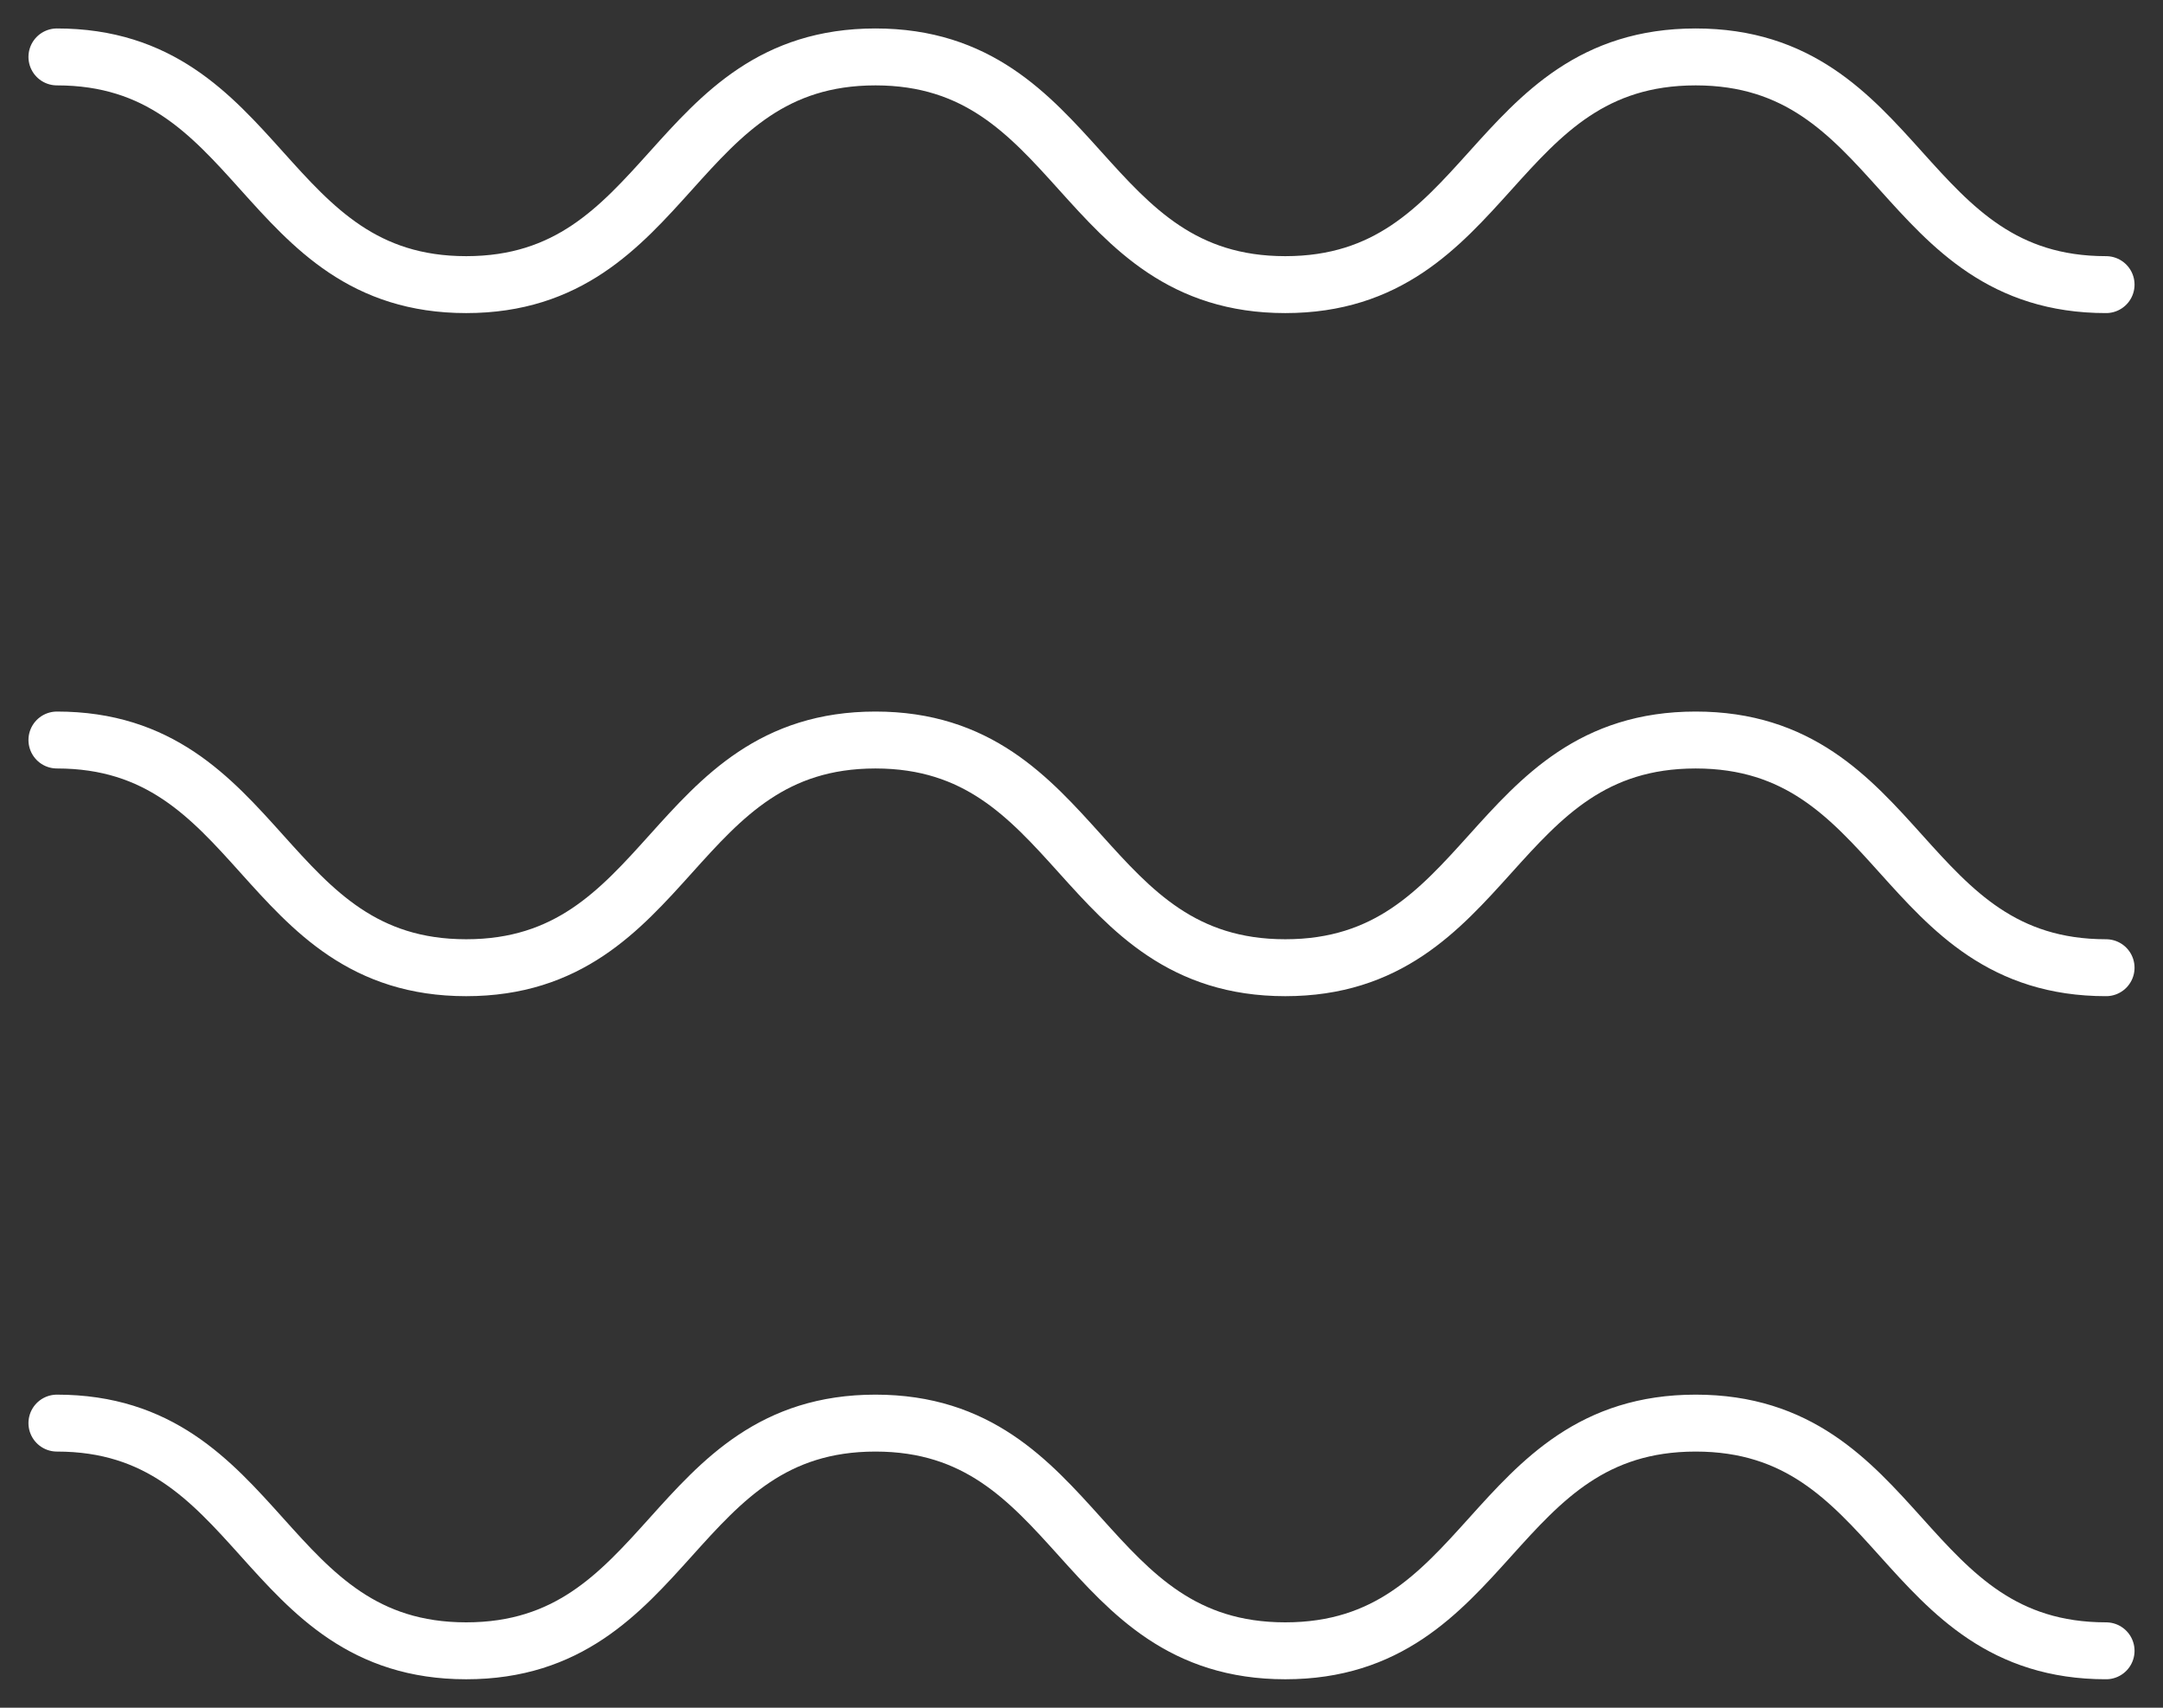
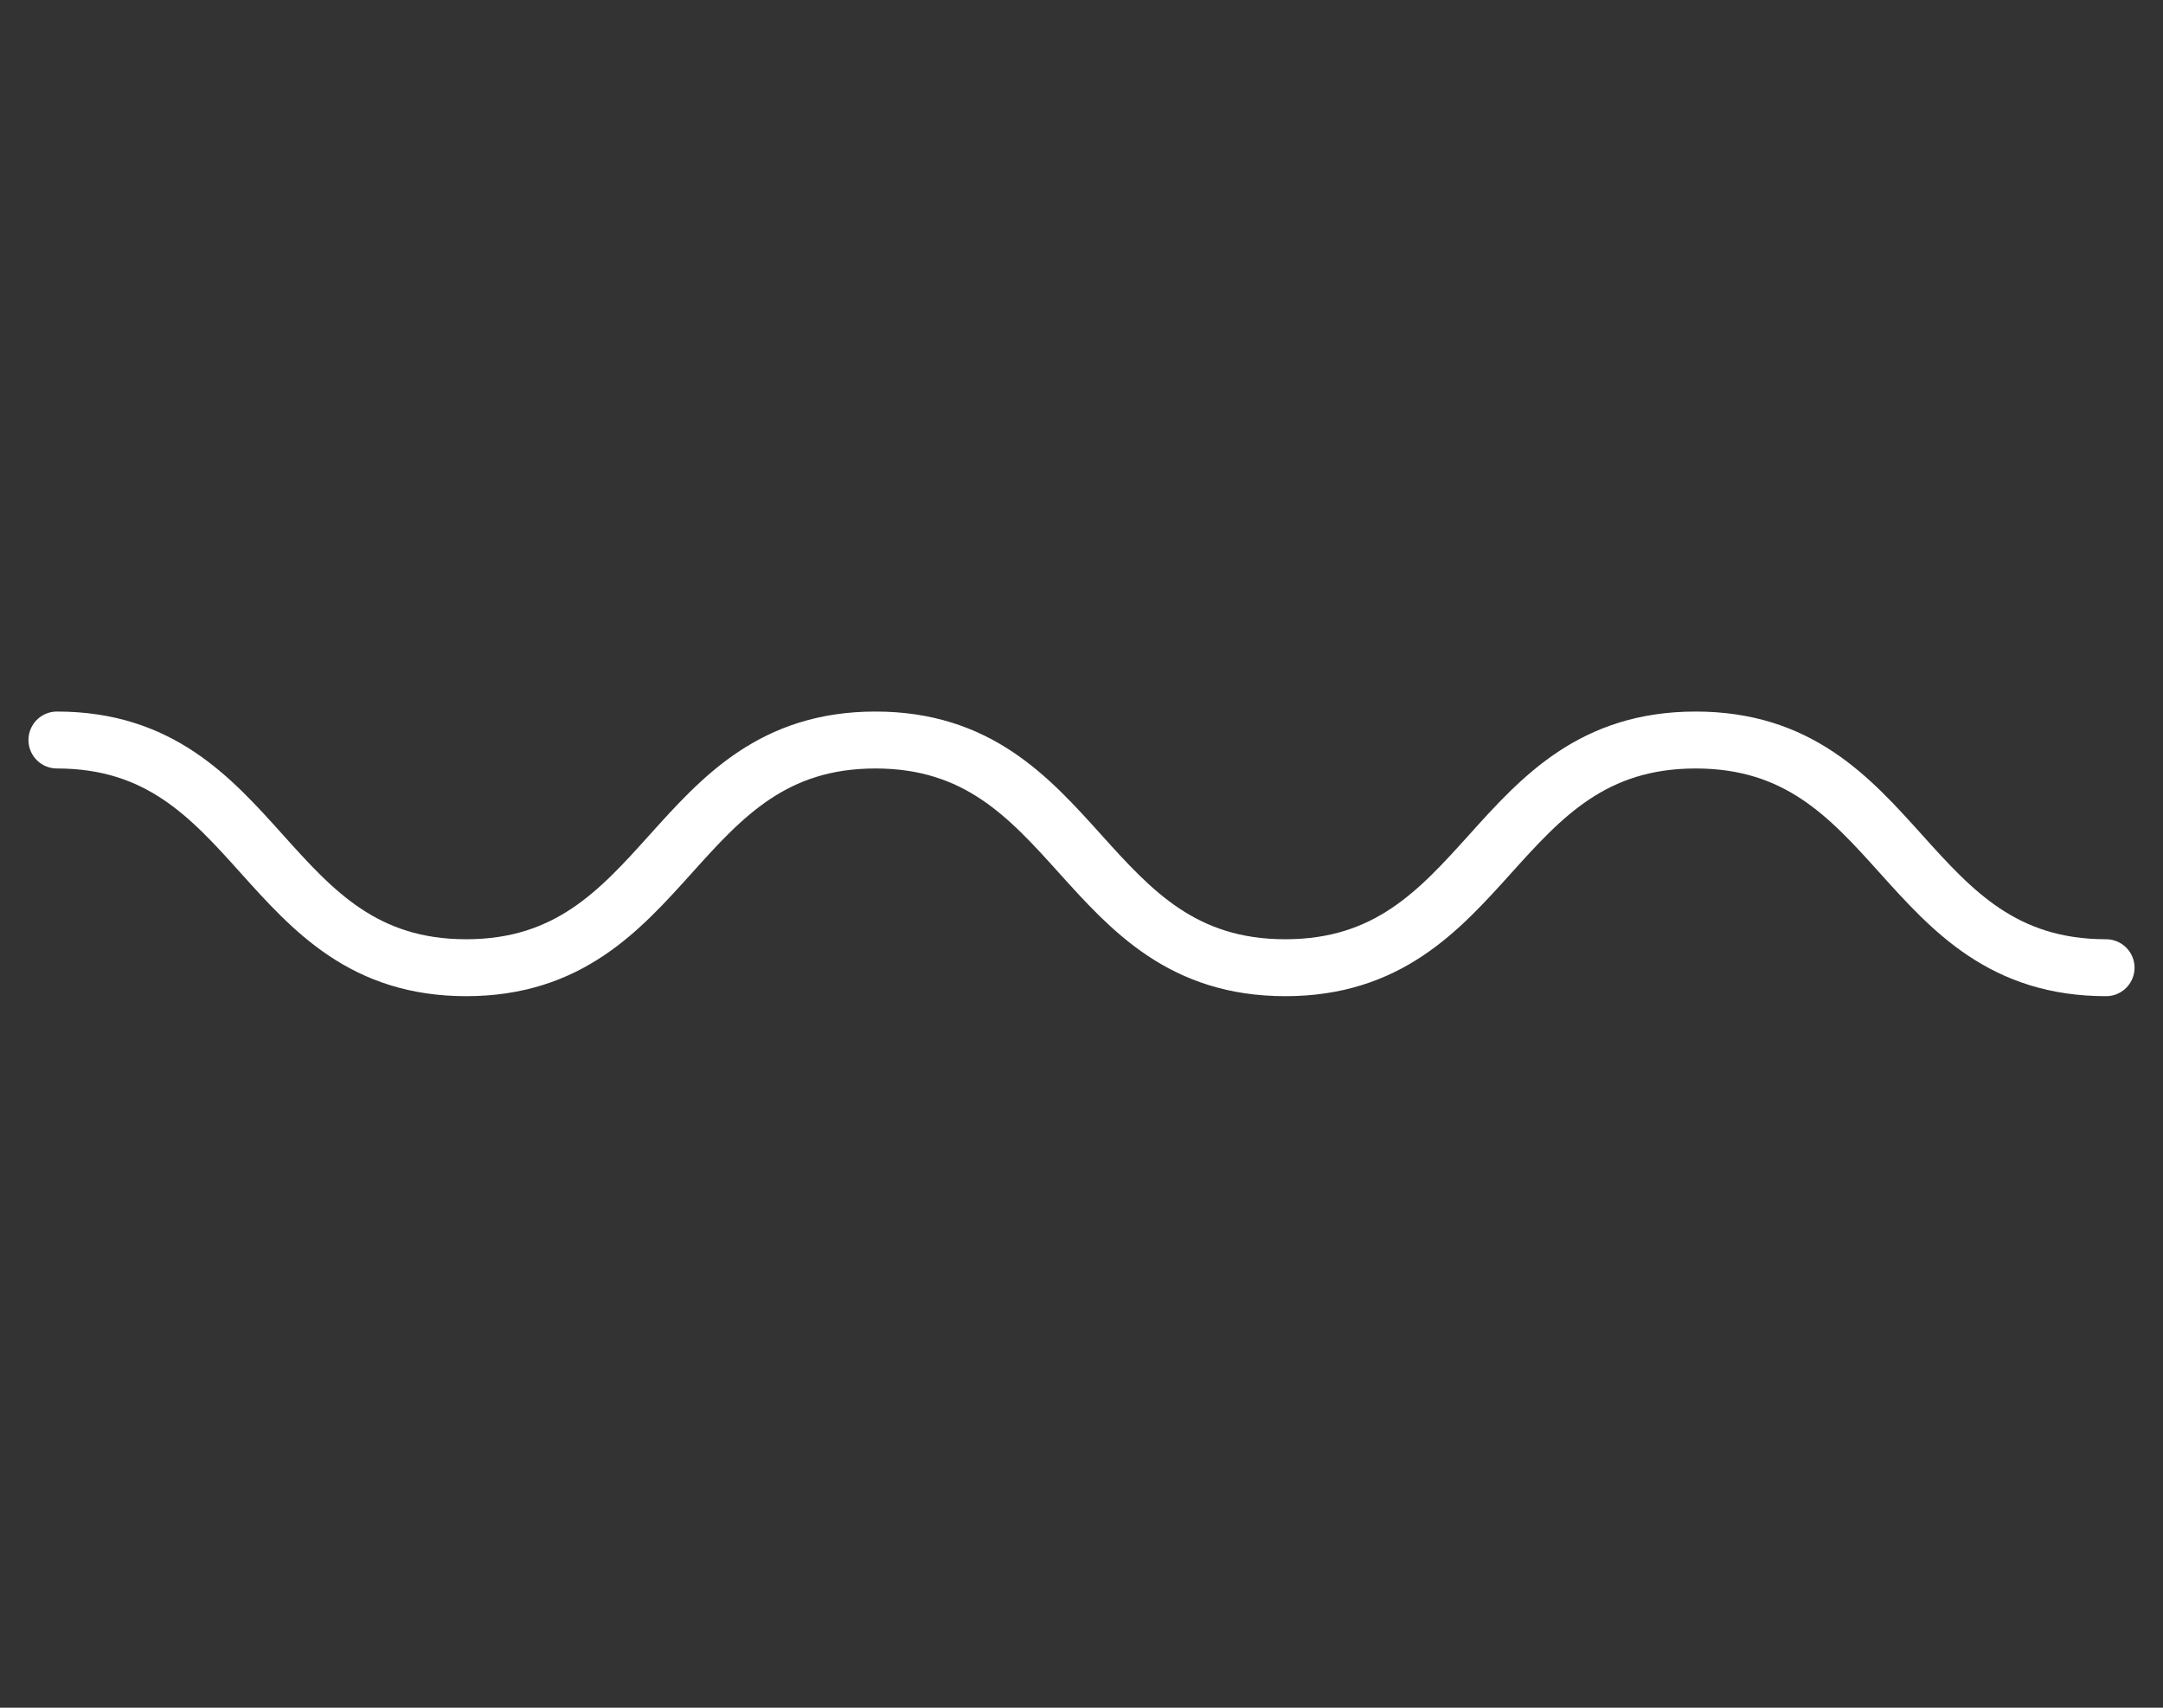
<svg xmlns="http://www.w3.org/2000/svg" width="38" height="30" viewBox="0 0 38 30" fill="none">
  <rect x="0" y="0" width="38" height="30" fill="#333333" stroke="none" />
-   <path d="M1 1C4.6 1 4.6 5 8.19 5C11.78 5 11.79 1 15.38 1C18.97 1 18.98 5 22.58 5C26.18 5 26.18 1 29.79 1C33.4 1 33.39 5 37 5" stroke="white" stroke-linecap="round" stroke-linejoin="round" />
  <path d="M1 13C4.6 13 4.6 17 8.19 17C11.78 17 11.79 13 15.38 13C18.97 13 18.98 17 22.58 17C26.18 17 26.18 13 29.79 13C33.4 13 33.39 17 37 17" stroke="white" stroke-linecap="round" stroke-linejoin="round" />
-   <path d="M1 25C4.6 25 4.6 29 8.19 29C11.78 29 11.79 25 15.38 25C18.97 25 18.98 29 22.58 29C26.18 29 26.18 25 29.79 25C33.4 25 33.39 29 37 29" stroke="white" stroke-linecap="round" stroke-linejoin="round" />
</svg>